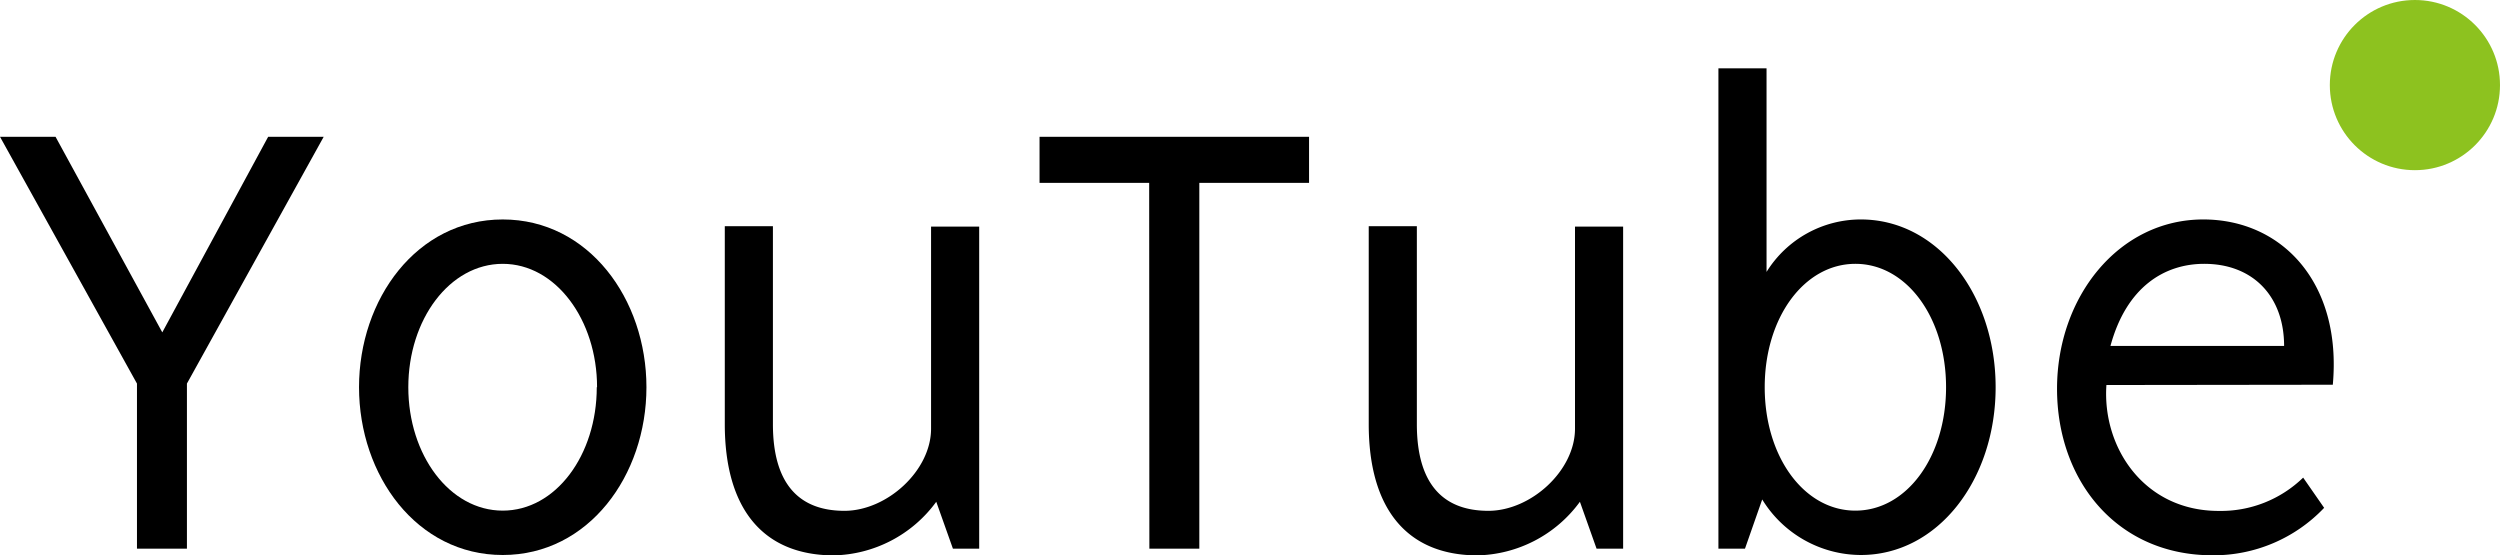
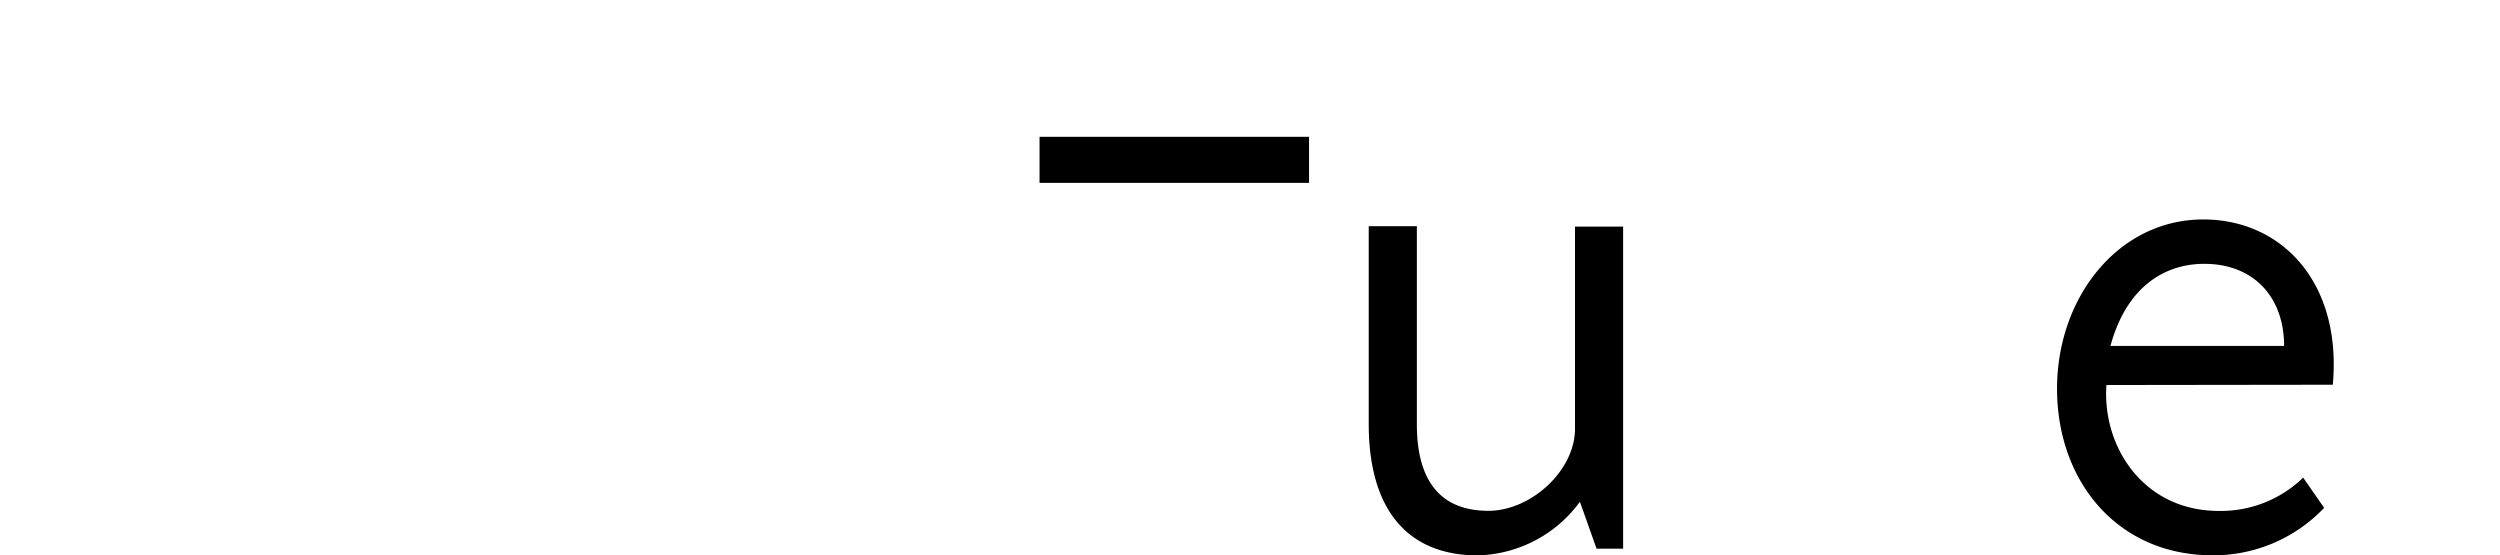
<svg xmlns="http://www.w3.org/2000/svg" viewBox="0 0 259.73 57.66">
  <defs>
    <style>.cls-1{fill:#8dc21f;}</style>
  </defs>
  <g id="レイヤー_2" data-name="レイヤー 2">
    <g id="レイヤー_1-2" data-name="レイヤー 1">
-       <path d="M14.23,39.85,0,14.21H5.77L16.86,34.53l11-20.32h5.77L19.42,39.85V57H14.23Z" />
-       <path d="M37.3,40.23c0-9.16,6-17.43,14.93-17.43s14.93,8.27,14.93,17.43-6,17.43-14.93,17.43S37.3,49.39,37.3,40.23Zm24.73,0c0-7-4.29-12.82-9.8-12.82s-9.81,5.77-9.81,12.82,4.3,12.82,9.81,12.82S62,47.28,62,40.23Z" />
-       <path d="M75.3,44.07V23.5h5V44.07c0,6.09,2.62,9,7.43,9,4.42,0,9-4.17,9-8.53v-21h5V57H99l-1.73-4.87a13.54,13.54,0,0,1-10.7,5.57C79.21,57.66,75.3,52.79,75.3,44.07Z" />
-       <path d="M119.39,19H108V14.21h28V19h-11.4V57h-5.19Z" />
+       <path d="M119.39,19H108V14.21h28V19h-11.4h-5.19Z" />
      <path d="M142.2,44.07V23.5h5V44.07c0,6.09,2.62,9,7.43,9,4.42,0,9-4.17,9-8.53v-21h5V57h-2.76l-1.73-4.87a13.54,13.54,0,0,1-10.7,5.57C146.11,57.66,142.2,52.79,142.2,44.07Z" />
-       <path d="M183.08,51.89,181.29,57h-2.76V7.1h5V28.25a11.53,11.53,0,0,1,9.8-5.45c8,0,14,7.82,14,17.43s-6,17.43-14,17.43A12.07,12.07,0,0,1,183.08,51.89Zm19.1-11.66c0-7.24-4.1-12.82-9.42-12.82s-9.42,5.58-9.42,12.82,4.1,12.82,9.42,12.82S202.18,47.47,202.18,40.23Z" />
      <path d="M218.84,40c-.45,6.48,3.91,13.08,11.66,13.08a12.26,12.26,0,0,0,8.78-3.46l2.18,3.14a15.83,15.83,0,0,1-11.6,4.93c-9.93,0-16.15-7.75-16.15-17.3S220.12,22.8,228.9,22.8c8.2,0,14.42,6.6,13.46,17.17ZM229,27.41c-4.1,0-8.07,2.37-9.74,8.53H237.3C237.3,30.81,234.09,27.41,229,27.41Z" />
-       <circle class="cls-1" cx="250.89" cy="8.84" r="8.84" />
    </g>
  </g>
</svg>